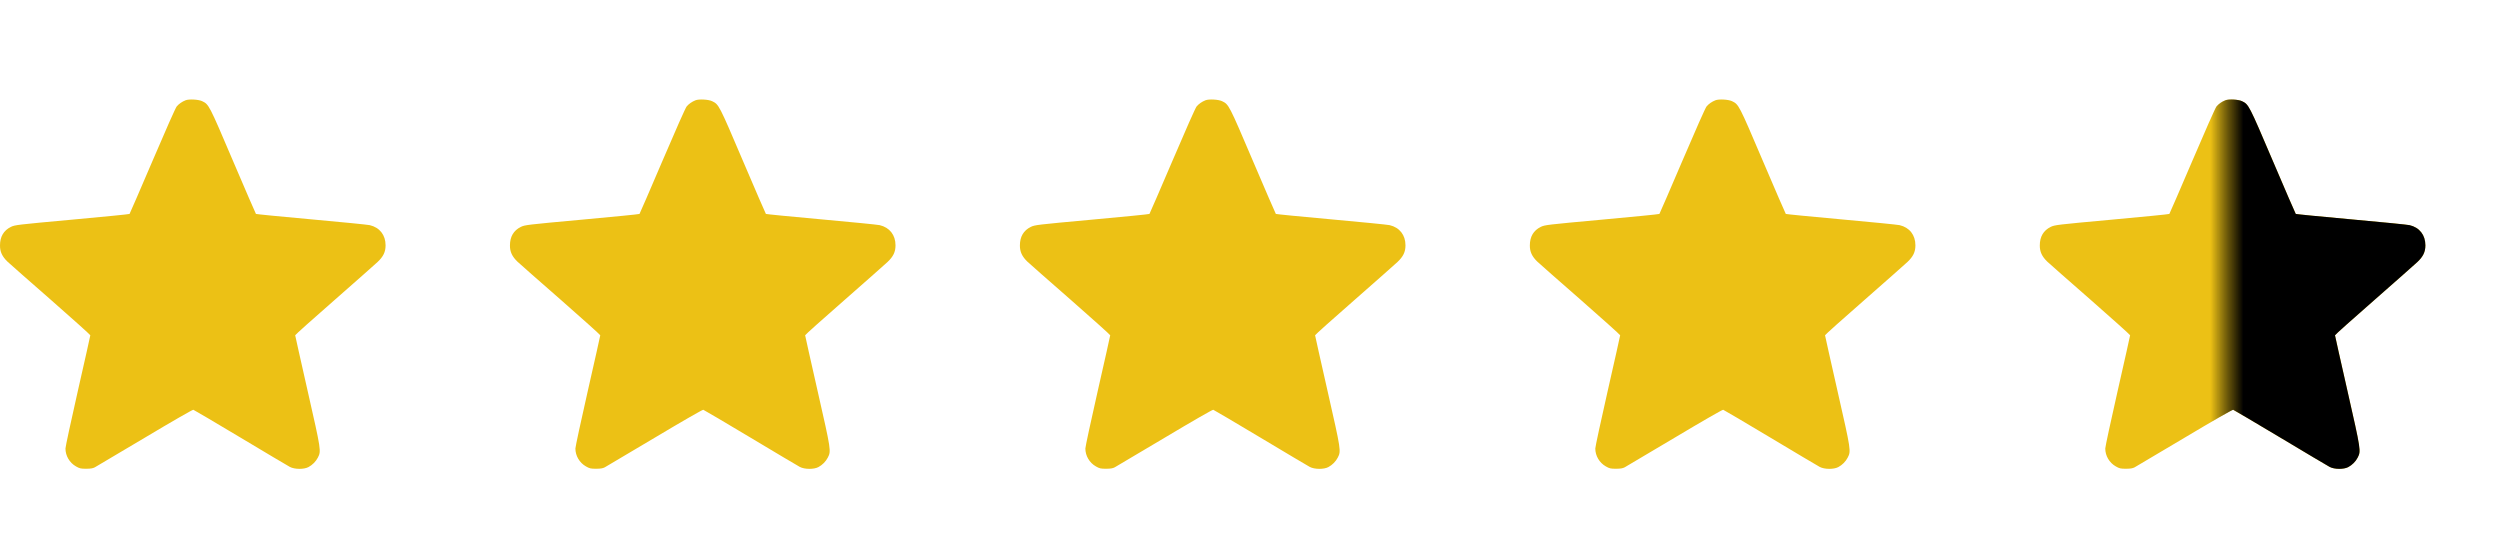
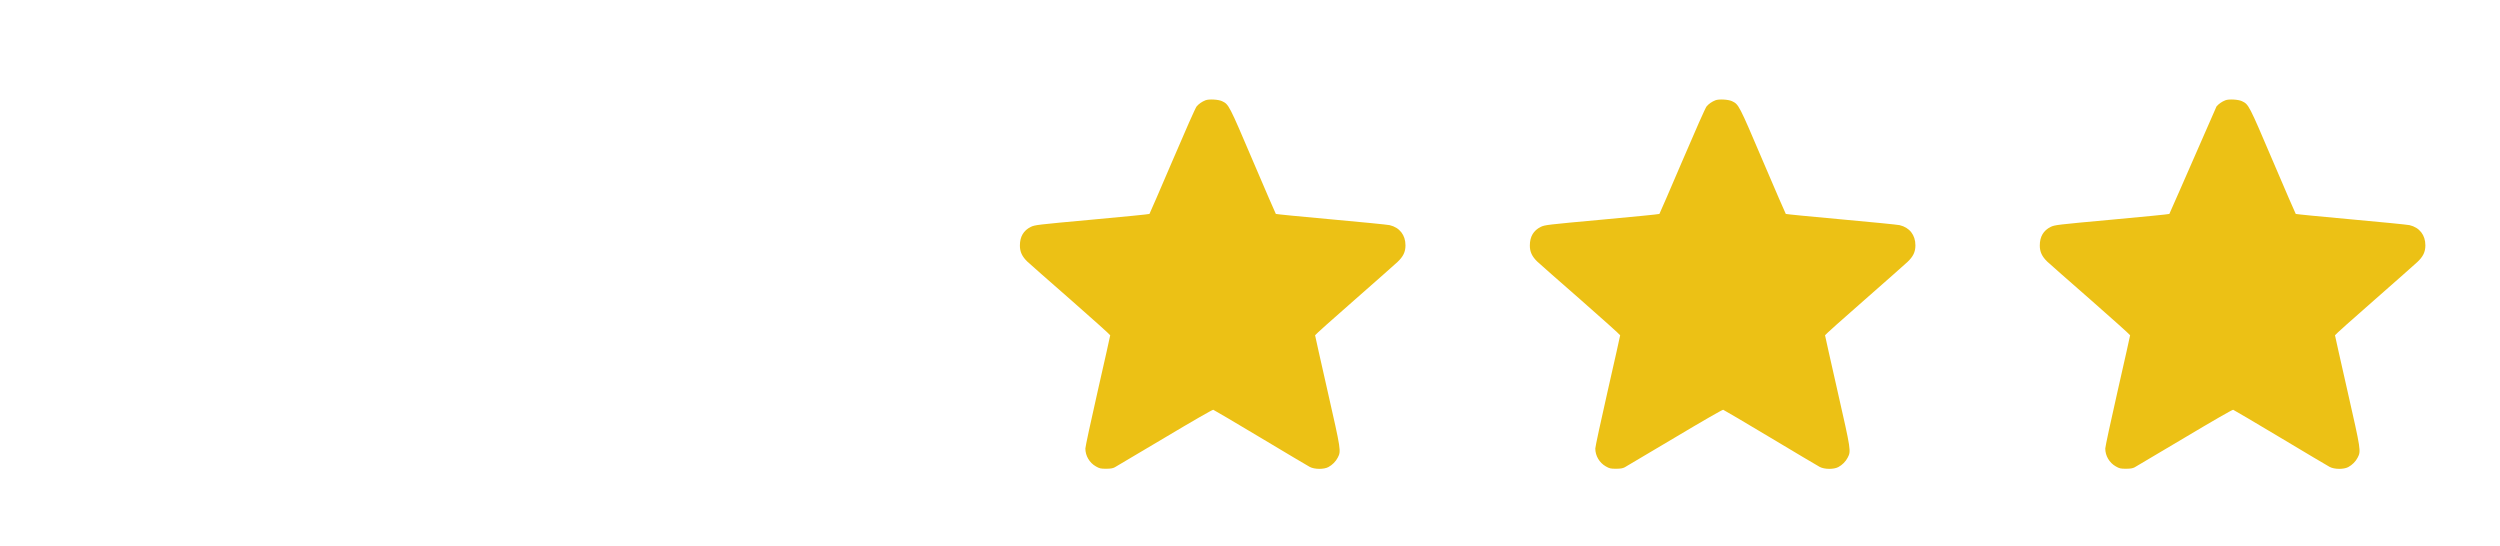
<svg xmlns="http://www.w3.org/2000/svg" width="151" height="33" viewBox="0 0 151 33" fill="none">
  <g id="Group 18884">
    <g id="Yellow">
-       <path id="Vector" d="M11.21 6.056C10.992 6.143 10.809 6.27 10.673 6.429C10.6 6.52 10.009 7.849 9.204 9.737C8.462 11.47 7.843 12.903 7.825 12.921C7.811 12.94 6.246 13.094 4.354 13.267C1.015 13.572 0.905 13.586 0.66 13.704C0.223 13.918 0 14.291 0 14.823C-0.004 15.205 0.132 15.496 0.455 15.806C0.592 15.933 1.77 16.975 3.08 18.117C4.386 19.263 5.455 20.223 5.455 20.25C5.455 20.278 5.118 21.788 4.704 23.603C4.29 25.423 3.954 26.988 3.954 27.088C3.954 27.529 4.199 27.948 4.59 28.171C4.813 28.298 4.882 28.312 5.205 28.312C5.468 28.312 5.61 28.289 5.728 28.226C5.814 28.18 7.175 27.375 8.744 26.438C10.45 25.419 11.633 24.741 11.678 24.75C11.719 24.764 13.007 25.519 14.531 26.433C16.059 27.348 17.397 28.144 17.511 28.203C17.797 28.353 18.357 28.358 18.63 28.212C18.871 28.085 19.08 27.871 19.199 27.639C19.403 27.238 19.403 27.229 18.584 23.622C18.171 21.793 17.829 20.278 17.829 20.25C17.829 20.223 18.889 19.272 20.186 18.14C21.478 17.002 22.661 15.965 22.806 15.824C23.152 15.496 23.289 15.219 23.289 14.819C23.289 14.195 22.934 13.74 22.333 13.599C22.219 13.572 20.636 13.413 18.807 13.249C16.983 13.085 15.473 12.935 15.459 12.921C15.441 12.903 14.818 11.461 14.071 9.714C12.62 6.307 12.62 6.311 12.211 6.111C11.992 6.006 11.415 5.974 11.21 6.056Z" fill="#ECC115" />
-     </g>
+       </g>
    <g id="Yellow_2">
-       <path id="Vector_2" d="M42.011 6.056C41.792 6.143 41.61 6.27 41.474 6.429C41.401 6.52 40.81 7.849 40.004 9.737C39.263 11.47 38.644 12.903 38.626 12.921C38.612 12.94 37.047 13.094 35.155 13.267C31.815 13.572 31.706 13.586 31.461 13.704C31.024 13.918 30.801 14.291 30.801 14.823C30.796 15.205 30.933 15.496 31.256 15.806C31.392 15.933 32.571 16.975 33.881 18.117C35.187 19.263 36.256 20.223 36.256 20.25C36.256 20.278 35.919 21.788 35.505 23.603C35.091 25.423 34.754 26.988 34.754 27.088C34.754 27.529 35 27.948 35.391 28.171C35.614 28.298 35.682 28.312 36.005 28.312C36.269 28.312 36.41 28.289 36.529 28.226C36.615 28.18 37.975 27.375 39.545 26.438C41.251 25.419 42.434 24.741 42.479 24.75C42.52 24.764 43.808 25.519 45.332 26.433C46.86 27.348 48.198 28.144 48.312 28.203C48.598 28.353 49.158 28.358 49.431 28.212C49.672 28.085 49.881 27.871 49.999 27.639C50.204 27.238 50.204 27.229 49.385 23.622C48.971 21.793 48.63 20.278 48.63 20.25C48.63 20.223 49.69 19.272 50.987 18.14C52.279 17.002 53.462 15.965 53.607 15.824C53.953 15.496 54.089 15.219 54.089 14.819C54.089 14.195 53.734 13.74 53.134 13.599C53.02 13.572 51.437 13.413 49.608 13.249C47.784 13.085 46.273 12.935 46.26 12.921C46.242 12.903 45.618 11.461 44.872 9.714C43.421 6.307 43.421 6.311 43.011 6.111C42.793 6.006 42.215 5.974 42.011 6.056Z" fill="#ECC115" />
-     </g>
+       </g>
    <g id="Yellow_3">
      <path id="Vector_3" d="M72.812 6.056C72.594 6.143 72.412 6.27 72.275 6.429C72.202 6.52 71.611 7.849 70.806 9.737C70.064 11.47 69.445 12.903 69.427 12.921C69.413 12.94 67.849 13.094 65.956 13.267C62.617 13.572 62.508 13.586 62.262 13.704C61.825 13.918 61.602 14.291 61.602 14.823C61.598 15.205 61.734 15.496 62.057 15.806C62.194 15.933 63.372 16.975 64.682 18.117C65.988 19.263 67.057 20.223 67.057 20.25C67.057 20.278 66.72 21.788 66.306 23.603C65.892 25.423 65.556 26.988 65.556 27.088C65.556 27.529 65.801 27.948 66.192 28.171C66.415 28.298 66.484 28.312 66.807 28.312C67.071 28.312 67.212 28.289 67.33 28.226C67.416 28.18 68.777 27.375 70.346 26.438C72.052 25.419 73.235 24.741 73.281 24.75C73.322 24.764 74.609 25.519 76.133 26.433C77.662 27.348 78.999 28.144 79.113 28.203C79.4 28.353 79.959 28.358 80.232 28.212C80.473 28.085 80.682 27.871 80.801 27.639C81.005 27.238 81.005 27.229 80.186 23.622C79.772 21.793 79.431 20.278 79.431 20.25C79.431 20.223 80.491 19.272 81.788 18.14C83.08 17.002 84.263 15.965 84.408 15.824C84.754 15.496 84.891 15.219 84.891 14.819C84.891 14.195 84.536 13.74 83.935 13.599C83.822 13.572 82.238 13.413 80.409 13.249C78.585 13.085 77.075 12.935 77.061 12.921C77.043 12.903 76.42 11.461 75.674 9.714C74.222 6.307 74.222 6.311 73.813 6.111C73.594 6.006 73.017 5.974 72.812 6.056Z" fill="#ECC115" />
    </g>
    <g id="Yellow_4">
      <path id="Vector_4" d="M103.613 6.056C103.394 6.143 103.212 6.27 103.076 6.429C103.003 6.52 102.412 7.849 101.606 9.737C100.865 11.47 100.246 12.903 100.228 12.921C100.214 12.94 98.649 13.094 96.757 13.267C93.418 13.572 93.308 13.586 93.063 13.704C92.626 13.918 92.403 14.291 92.403 14.823C92.398 15.205 92.535 15.496 92.858 15.806C92.994 15.933 94.173 16.975 95.483 18.117C96.789 19.263 97.858 20.223 97.858 20.25C97.858 20.278 97.521 21.788 97.107 23.603C96.693 25.423 96.356 26.988 96.356 27.088C96.356 27.529 96.602 27.948 96.993 28.171C97.216 28.298 97.284 28.312 97.608 28.312C97.871 28.312 98.012 28.289 98.131 28.226C98.217 28.18 99.577 27.375 101.147 26.438C102.853 25.419 104.036 24.741 104.081 24.75C104.122 24.764 105.41 25.519 106.934 26.433C108.462 27.348 109.8 28.144 109.914 28.203C110.2 28.353 110.76 28.358 111.033 28.212C111.274 28.085 111.483 27.871 111.601 27.639C111.806 27.238 111.806 27.229 110.987 23.622C110.573 21.793 110.232 20.278 110.232 20.25C110.232 20.223 111.292 19.272 112.589 18.14C113.881 17.002 115.064 15.965 115.209 15.824C115.555 15.496 115.691 15.219 115.691 14.819C115.691 14.195 115.337 13.74 114.736 13.599C114.622 13.572 113.039 13.413 111.21 13.249C109.386 13.085 107.875 12.935 107.862 12.921C107.844 12.903 107.22 11.461 106.474 9.714C105.023 6.307 105.023 6.311 104.614 6.111C104.395 6.006 103.817 5.974 103.613 6.056Z" fill="#ECC115" />
    </g>
    <g id="Yellow_5">
-       <path id="Vector_5" d="M134.414 6.056C134.196 6.143 134.014 6.27 133.877 6.429C133.804 6.52 133.213 7.849 132.408 9.737C131.666 11.47 131.047 12.903 131.029 12.921C131.016 12.94 129.451 13.094 127.558 13.267C124.219 13.572 124.11 13.586 123.864 13.704C123.427 13.918 123.204 14.291 123.204 14.823C123.2 15.205 123.336 15.496 123.659 15.806C123.796 15.933 124.974 16.975 126.284 18.117C127.59 19.263 128.659 20.223 128.659 20.25C128.659 20.278 128.322 21.788 127.908 23.603C127.494 25.423 127.158 26.988 127.158 27.088C127.158 27.529 127.403 27.948 127.795 28.171C128.017 28.298 128.086 28.312 128.409 28.312C128.673 28.312 128.814 28.289 128.932 28.226C129.018 28.18 130.379 27.375 131.948 26.438C133.654 25.419 134.837 24.741 134.883 24.75C134.924 24.764 136.211 25.519 137.735 26.433C139.264 27.348 140.601 28.144 140.715 28.203C141.002 28.353 141.561 28.358 141.834 28.212C142.075 28.085 142.284 27.871 142.403 27.639C142.607 27.238 142.607 27.229 141.789 23.622C141.375 21.793 141.033 20.278 141.033 20.25C141.033 20.223 142.093 19.272 143.39 18.14C144.682 17.002 145.865 15.965 146.01 15.824C146.356 15.496 146.493 15.219 146.493 14.819C146.493 14.195 146.138 13.74 145.537 13.599C145.424 13.572 143.84 13.413 142.011 13.249C140.187 13.085 138.677 12.935 138.663 12.921C138.645 12.903 138.022 11.461 137.276 9.714C135.824 6.307 135.824 6.311 135.415 6.111C135.196 6.006 134.619 5.974 134.414 6.056Z" fill="#ECC115" />
+       <path id="Vector_5" d="M134.414 6.056C134.196 6.143 134.014 6.27 133.877 6.429C131.666 11.47 131.047 12.903 131.029 12.921C131.016 12.94 129.451 13.094 127.558 13.267C124.219 13.572 124.11 13.586 123.864 13.704C123.427 13.918 123.204 14.291 123.204 14.823C123.2 15.205 123.336 15.496 123.659 15.806C123.796 15.933 124.974 16.975 126.284 18.117C127.59 19.263 128.659 20.223 128.659 20.25C128.659 20.278 128.322 21.788 127.908 23.603C127.494 25.423 127.158 26.988 127.158 27.088C127.158 27.529 127.403 27.948 127.795 28.171C128.017 28.298 128.086 28.312 128.409 28.312C128.673 28.312 128.814 28.289 128.932 28.226C129.018 28.18 130.379 27.375 131.948 26.438C133.654 25.419 134.837 24.741 134.883 24.75C134.924 24.764 136.211 25.519 137.735 26.433C139.264 27.348 140.601 28.144 140.715 28.203C141.002 28.353 141.561 28.358 141.834 28.212C142.075 28.085 142.284 27.871 142.403 27.639C142.607 27.238 142.607 27.229 141.789 23.622C141.375 21.793 141.033 20.278 141.033 20.25C141.033 20.223 142.093 19.272 143.39 18.14C144.682 17.002 145.865 15.965 146.01 15.824C146.356 15.496 146.493 15.219 146.493 14.819C146.493 14.195 146.138 13.74 145.537 13.599C145.424 13.572 143.84 13.413 142.011 13.249C140.187 13.085 138.677 12.935 138.663 12.921C138.645 12.903 138.022 11.461 137.276 9.714C135.824 6.307 135.824 6.311 135.415 6.111C135.196 6.006 134.619 5.974 134.414 6.056Z" fill="#ECC115" />
    </g>
    <g id="Mask group">
      <mask id="mask0_63_227" style="mask-type:alpha" maskUnits="userSpaceOnUse" x="134" y="0" width="17" height="33">
        <rect id="Rectangle 33" x="134.473" width="16.527" height="32.303" fill="#D9D9D9" />
      </mask>
      <g mask="url(#mask0_63_227)">
        <g id="Yellow_6">
-           <path id="Vector_6" d="M134.414 6.056C134.196 6.143 134.014 6.27 133.877 6.429C133.804 6.52 133.213 7.849 132.408 9.737C131.666 11.47 131.047 12.903 131.029 12.921C131.016 12.94 129.451 13.094 127.558 13.267C124.219 13.572 124.11 13.586 123.864 13.704C123.427 13.918 123.204 14.291 123.204 14.823C123.2 15.205 123.336 15.496 123.659 15.806C123.796 15.933 124.974 16.975 126.284 18.117C127.59 19.263 128.659 20.223 128.659 20.25C128.659 20.278 128.322 21.788 127.908 23.603C127.494 25.423 127.158 26.988 127.158 27.088C127.158 27.529 127.403 27.948 127.795 28.171C128.017 28.298 128.086 28.312 128.409 28.312C128.673 28.312 128.814 28.289 128.932 28.226C129.018 28.18 130.379 27.375 131.948 26.438C133.654 25.419 134.837 24.741 134.883 24.75C134.924 24.764 136.211 25.519 137.735 26.433C139.264 27.348 140.601 28.144 140.715 28.203C141.002 28.353 141.561 28.358 141.834 28.212C142.075 28.085 142.284 27.871 142.403 27.639C142.607 27.238 142.607 27.229 141.789 23.622C141.375 21.793 141.033 20.278 141.033 20.25C141.033 20.223 142.093 19.272 143.39 18.14C144.682 17.002 145.865 15.965 146.01 15.824C146.356 15.496 146.493 15.219 146.493 14.819C146.493 14.195 146.138 13.74 145.537 13.599C145.424 13.572 143.84 13.413 142.011 13.249C140.187 13.085 138.677 12.935 138.663 12.921C138.645 12.903 138.022 11.461 137.276 9.714C135.824 6.307 135.824 6.311 135.415 6.111C135.196 6.006 134.619 5.974 134.414 6.056Z" fill="black" />
-         </g>
+           </g>
      </g>
    </g>
  </g>
</svg>